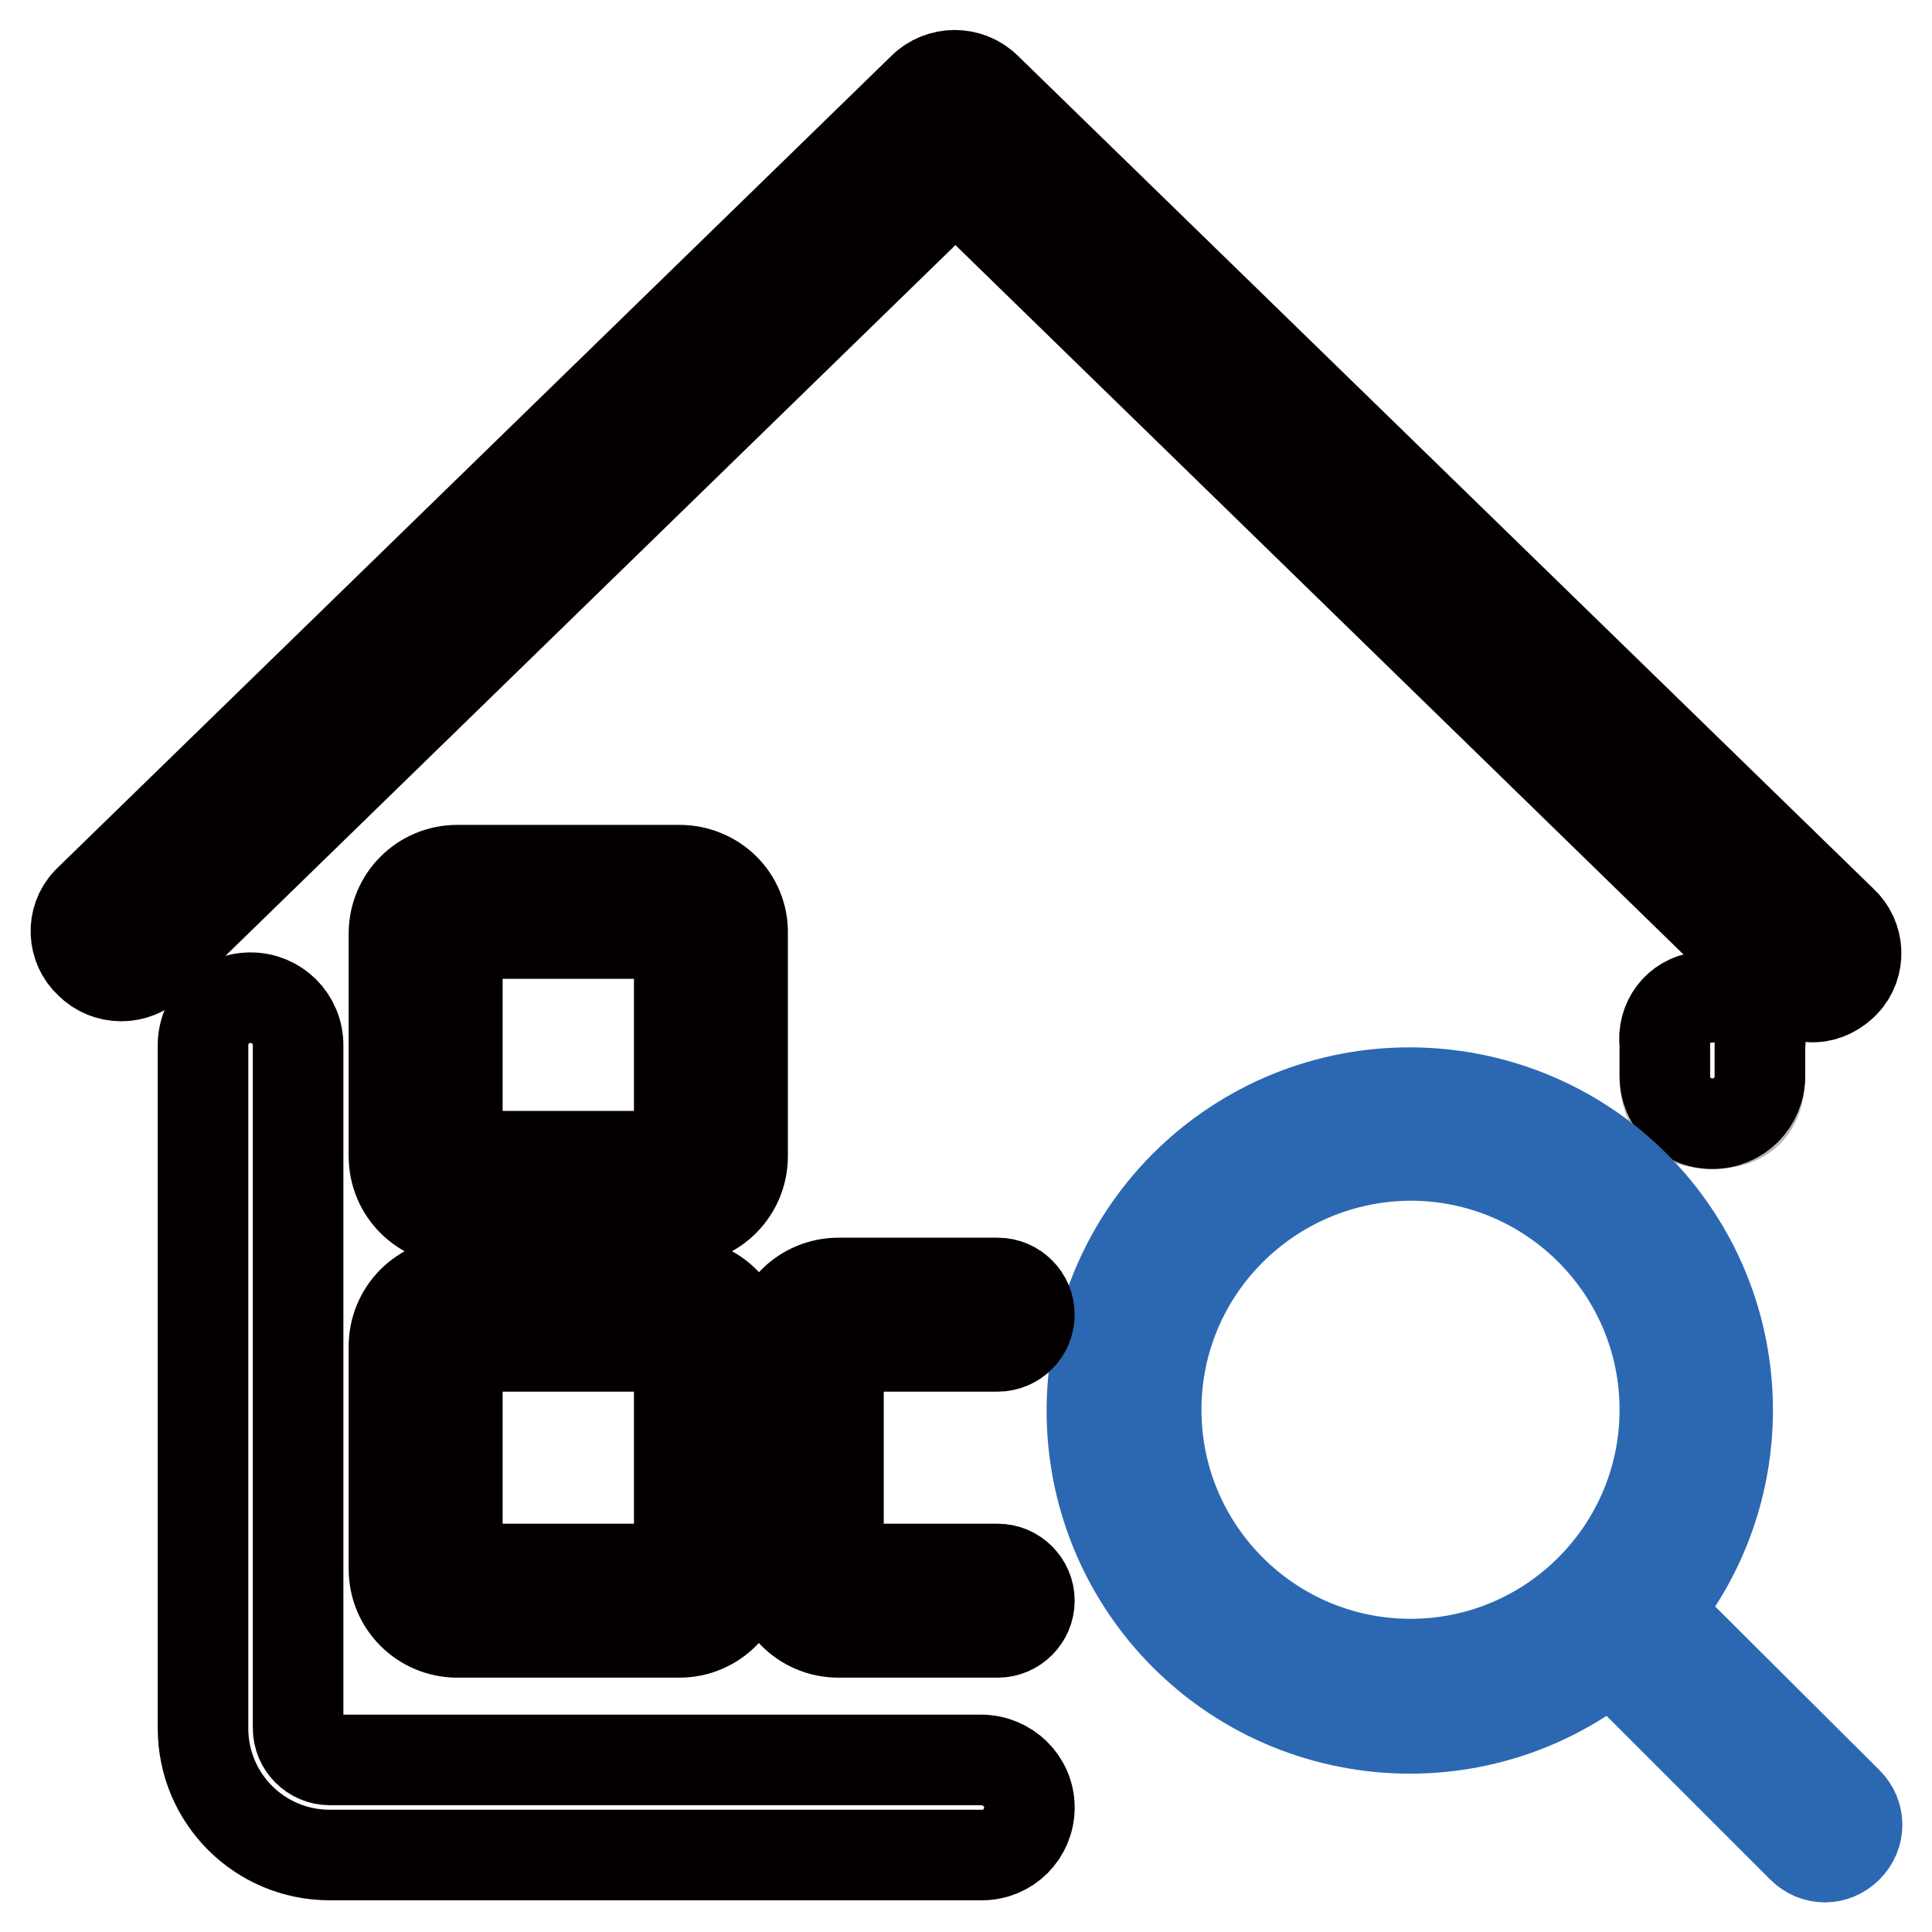
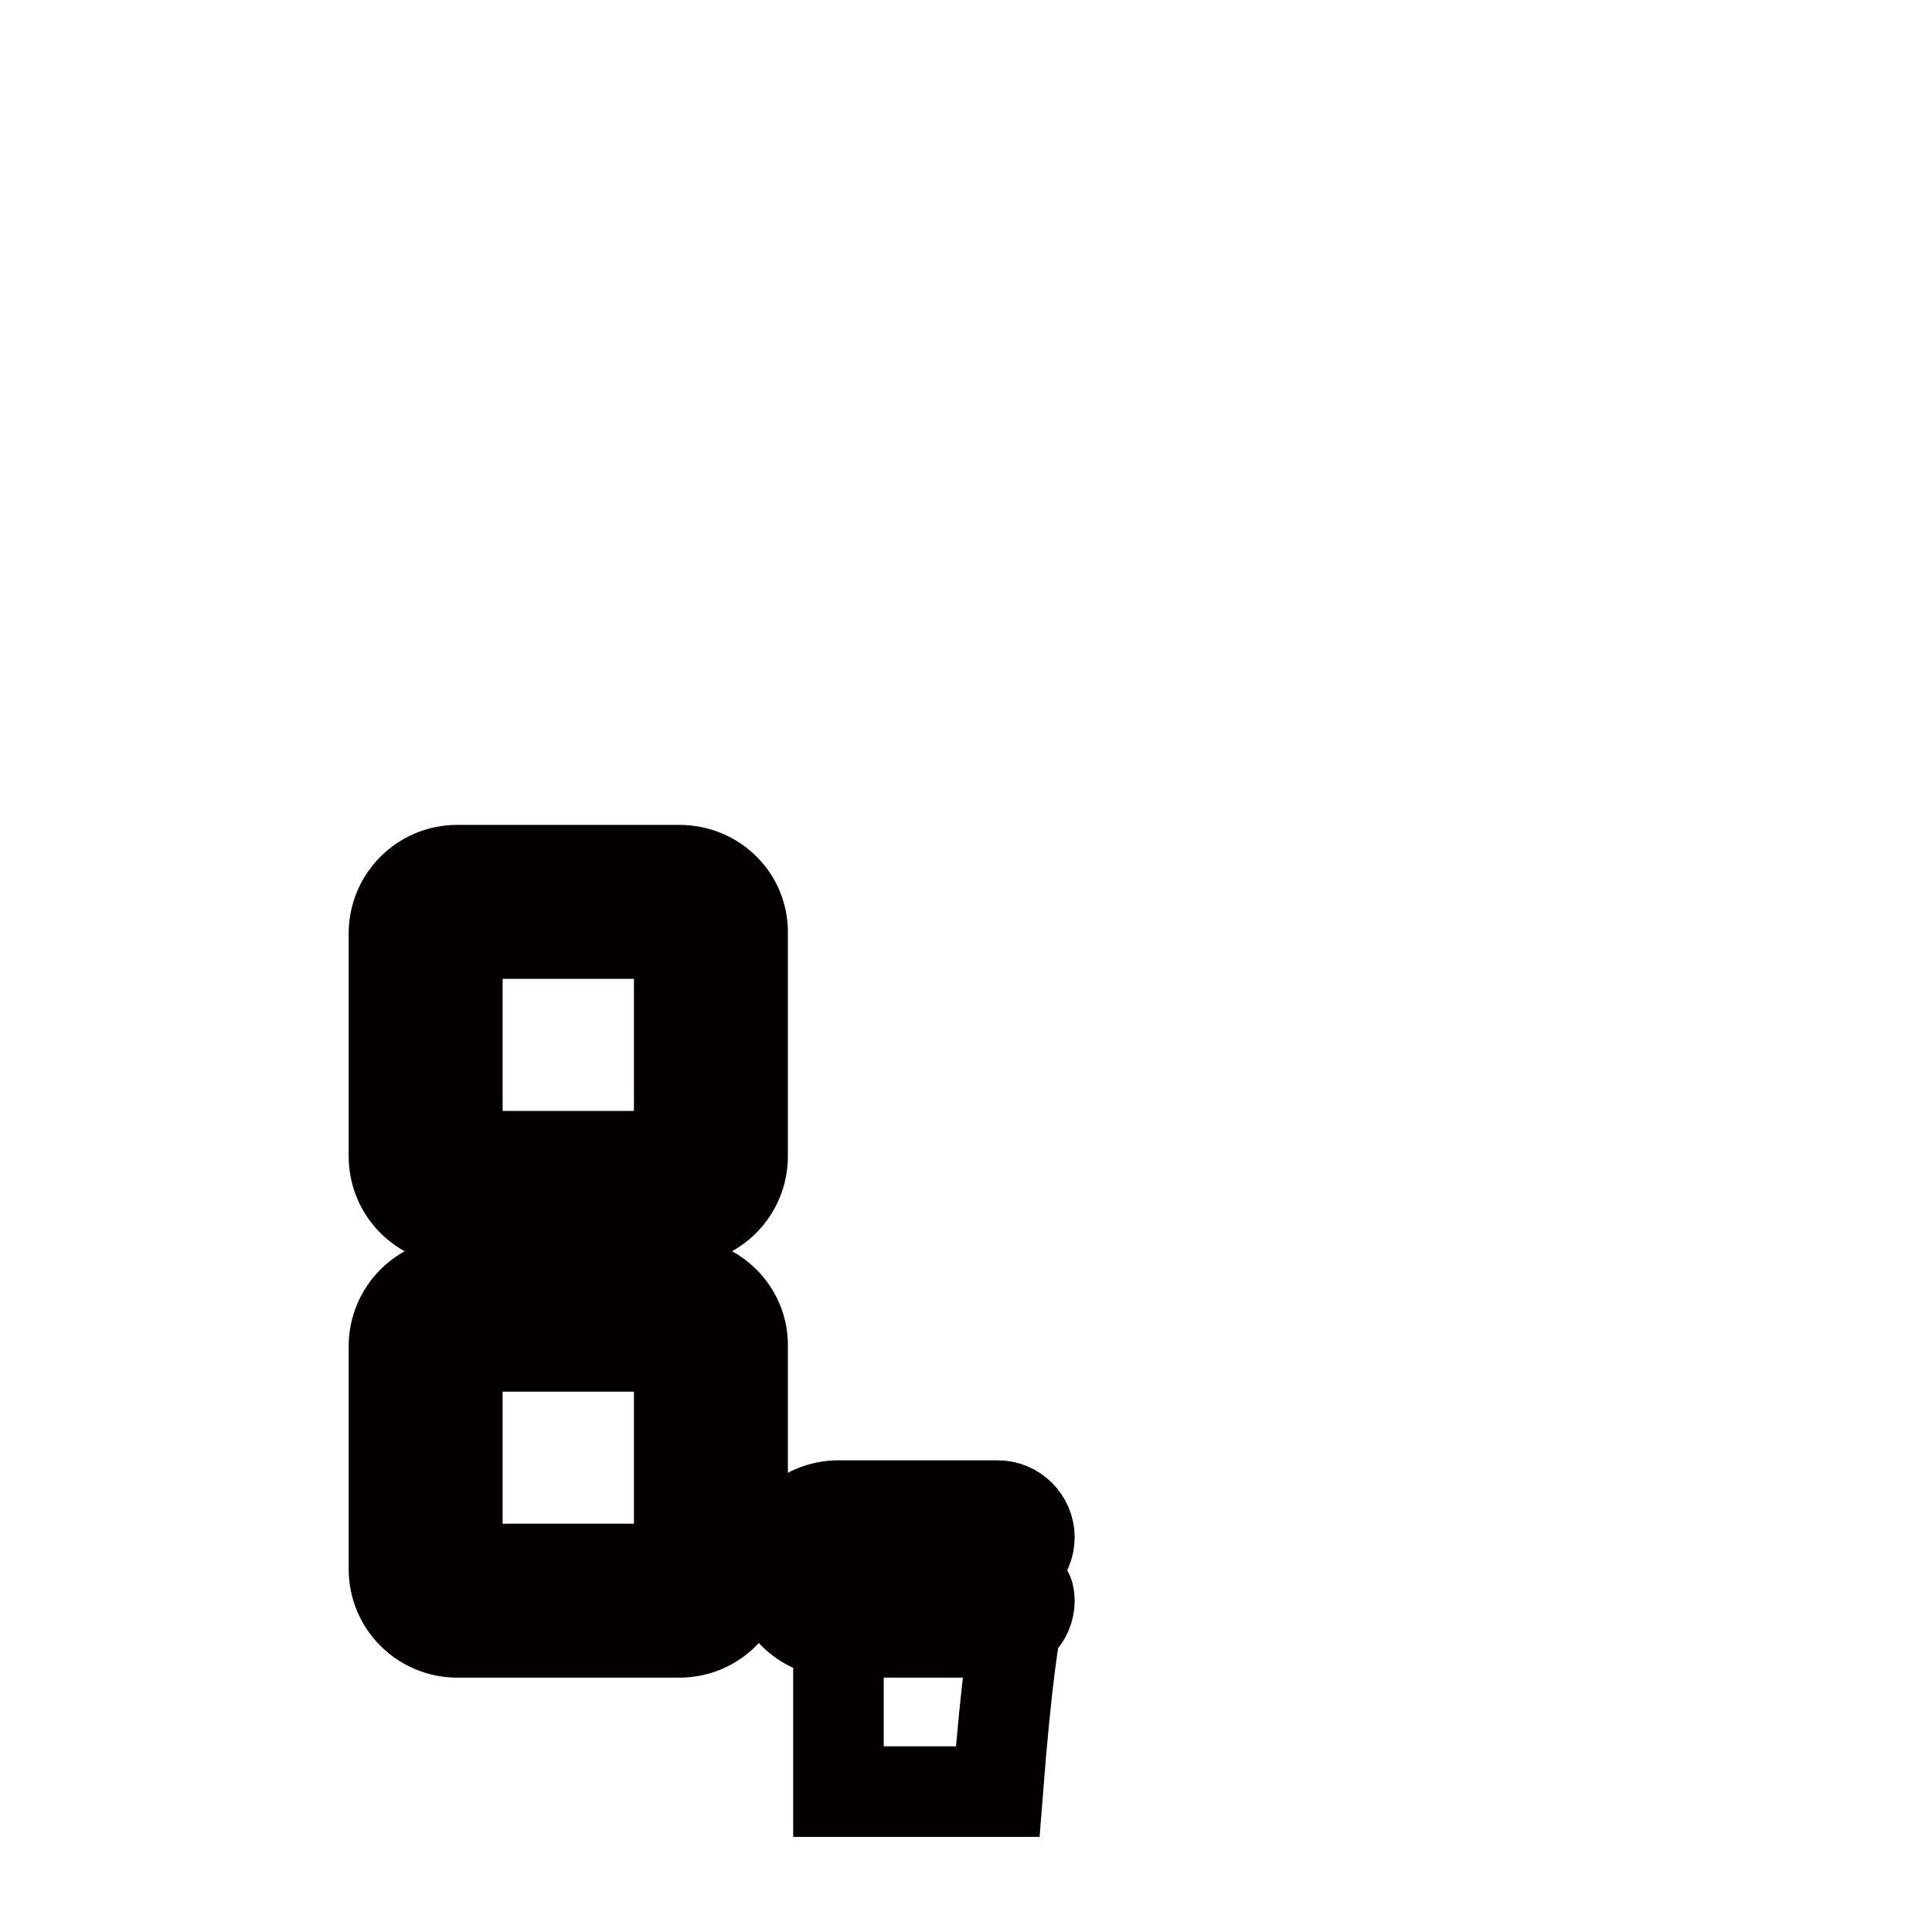
<svg xmlns="http://www.w3.org/2000/svg" version="1.1" x="0px" y="0px" viewBox="0 0 256 256" enable-background="new 0 0 256 256" xml:space="preserve">
  <g>
-     <path stroke-width="12" fill-opacity="0" stroke="#b9b9b8" d="M226.9,132.1L226.9,132.1c4.2,0,6.3,2.1,6.3,6.3v4.2c0,4.2-2.1,6.3-6.3,6.3l0,0c-4.2,0-6.3-2.1-6.3-6.3 v-4.2C220.6,134.2,222.7,132.1,226.9,132.1z" />
-     <path stroke-width="12" fill-opacity="0" stroke="#040000" d="M239.9,132.1c-1.6,0-3.1-0.6-4.2-1.7L126.6,24.1L20.3,127.6c-2.4,2.3-6.1,2.3-8.4,0 c-2.3-2.1-2.5-5.8-0.3-8.1c0.1-0.1,0.2-0.2,0.3-0.3L122.3,11.7c2.3-2.3,6.1-2.3,8.4,0l113.4,110.4c2.3,2.1,2.5,5.8,0.3,8.1 c-0.1,0.1-0.2,0.2-0.3,0.3C242.9,131.6,241.4,132.2,239.9,132.1z" />
    <path stroke-width="12" fill-opacity="0" stroke="#040000" d="M90,123.7v29.5H60.6v-29.5H90z M90,115.3H60.6c-4.7,0-8.4,3.8-8.4,8.4v29.5c0,4.7,3.8,8.4,8.4,8.4H90 c4.7,0,8.4-3.8,8.4-8.4v-29.5C98.5,119,94.7,115.3,90,115.3z M90,178.4v29.5H60.6v-29.5H90z M90,170H60.6c-4.7,0-8.4,3.8-8.4,8.4 v29.5c0,4.7,3.8,8.4,8.4,8.4H90c4.7,0,8.4-3.8,8.4-8.4v-29.5C98.5,173.8,94.7,170,90,170z" />
-     <path stroke-width="12" fill-opacity="0" stroke="#040000" d="M136.4,239.5c0,3.5-2.8,6.3-6.3,6.3H43.7c-9.3,0-16.8-7.5-16.8-16.8v-90.5c0-3.5,2.8-6.3,6.3-6.3 s6.3,2.8,6.3,6.3V229c0,2.3,1.9,4.2,4.2,4.2h86.3C133.5,233.2,136.4,236,136.4,239.5L136.4,239.5z M226.9,132.1 c3.1-0.4,5.9,1.7,6.3,4.8c0.1,0.5,0.1,1,0,1.5v4.2c0,3.5-2.8,6.3-6.3,6.3s-6.3-2.8-6.3-6.3v-4.2c-0.4-3.1,1.7-5.9,4.8-6.3 C225.9,132,226.4,132,226.9,132.1z" />
-     <path stroke-width="12" fill-opacity="0" stroke="#2c68b2" d="M244.8,238.8c1.7,1.7,1.7,4.3,0,6c-1.7,1.7-4.3,1.7-6,0l-25.3-25.3c-18,14.7-44.5,12.1-59.3-5.9 c-14.7-18-12.1-44.5,5.9-59.3c18-14.7,44.5-12.1,59.3,5.9c12.7,15.5,12.7,37.8,0,53.3L244.8,238.8z M153.2,186.8 c0,18.6,15.1,33.7,33.7,33.7c18.6,0,33.7-15.1,33.7-33.7s-15.1-33.7-33.7-33.7C168.3,153.2,153.2,168.2,153.2,186.8z" />
-     <path stroke-width="12" fill-opacity="0" stroke="#040000" d="M136.4,212.1c0,2.3-1.9,4.2-4.2,4.2h-21.1c-4.7,0-8.4-3.8-8.4-8.4v-29.5c0-4.7,3.8-8.4,8.4-8.4h21.1 c2.3,0,4.2,1.9,4.2,4.2c0,2.3-1.9,4.2-4.2,4.2h-21.1v29.5h21.1C134.5,207.9,136.4,209.8,136.4,212.1z" />
+     <path stroke-width="12" fill-opacity="0" stroke="#040000" d="M136.4,212.1c0,2.3-1.9,4.2-4.2,4.2h-21.1c-4.7,0-8.4-3.8-8.4-8.4c0-4.7,3.8-8.4,8.4-8.4h21.1 c2.3,0,4.2,1.9,4.2,4.2c0,2.3-1.9,4.2-4.2,4.2h-21.1v29.5h21.1C134.5,207.9,136.4,209.8,136.4,212.1z" />
  </g>
</svg>